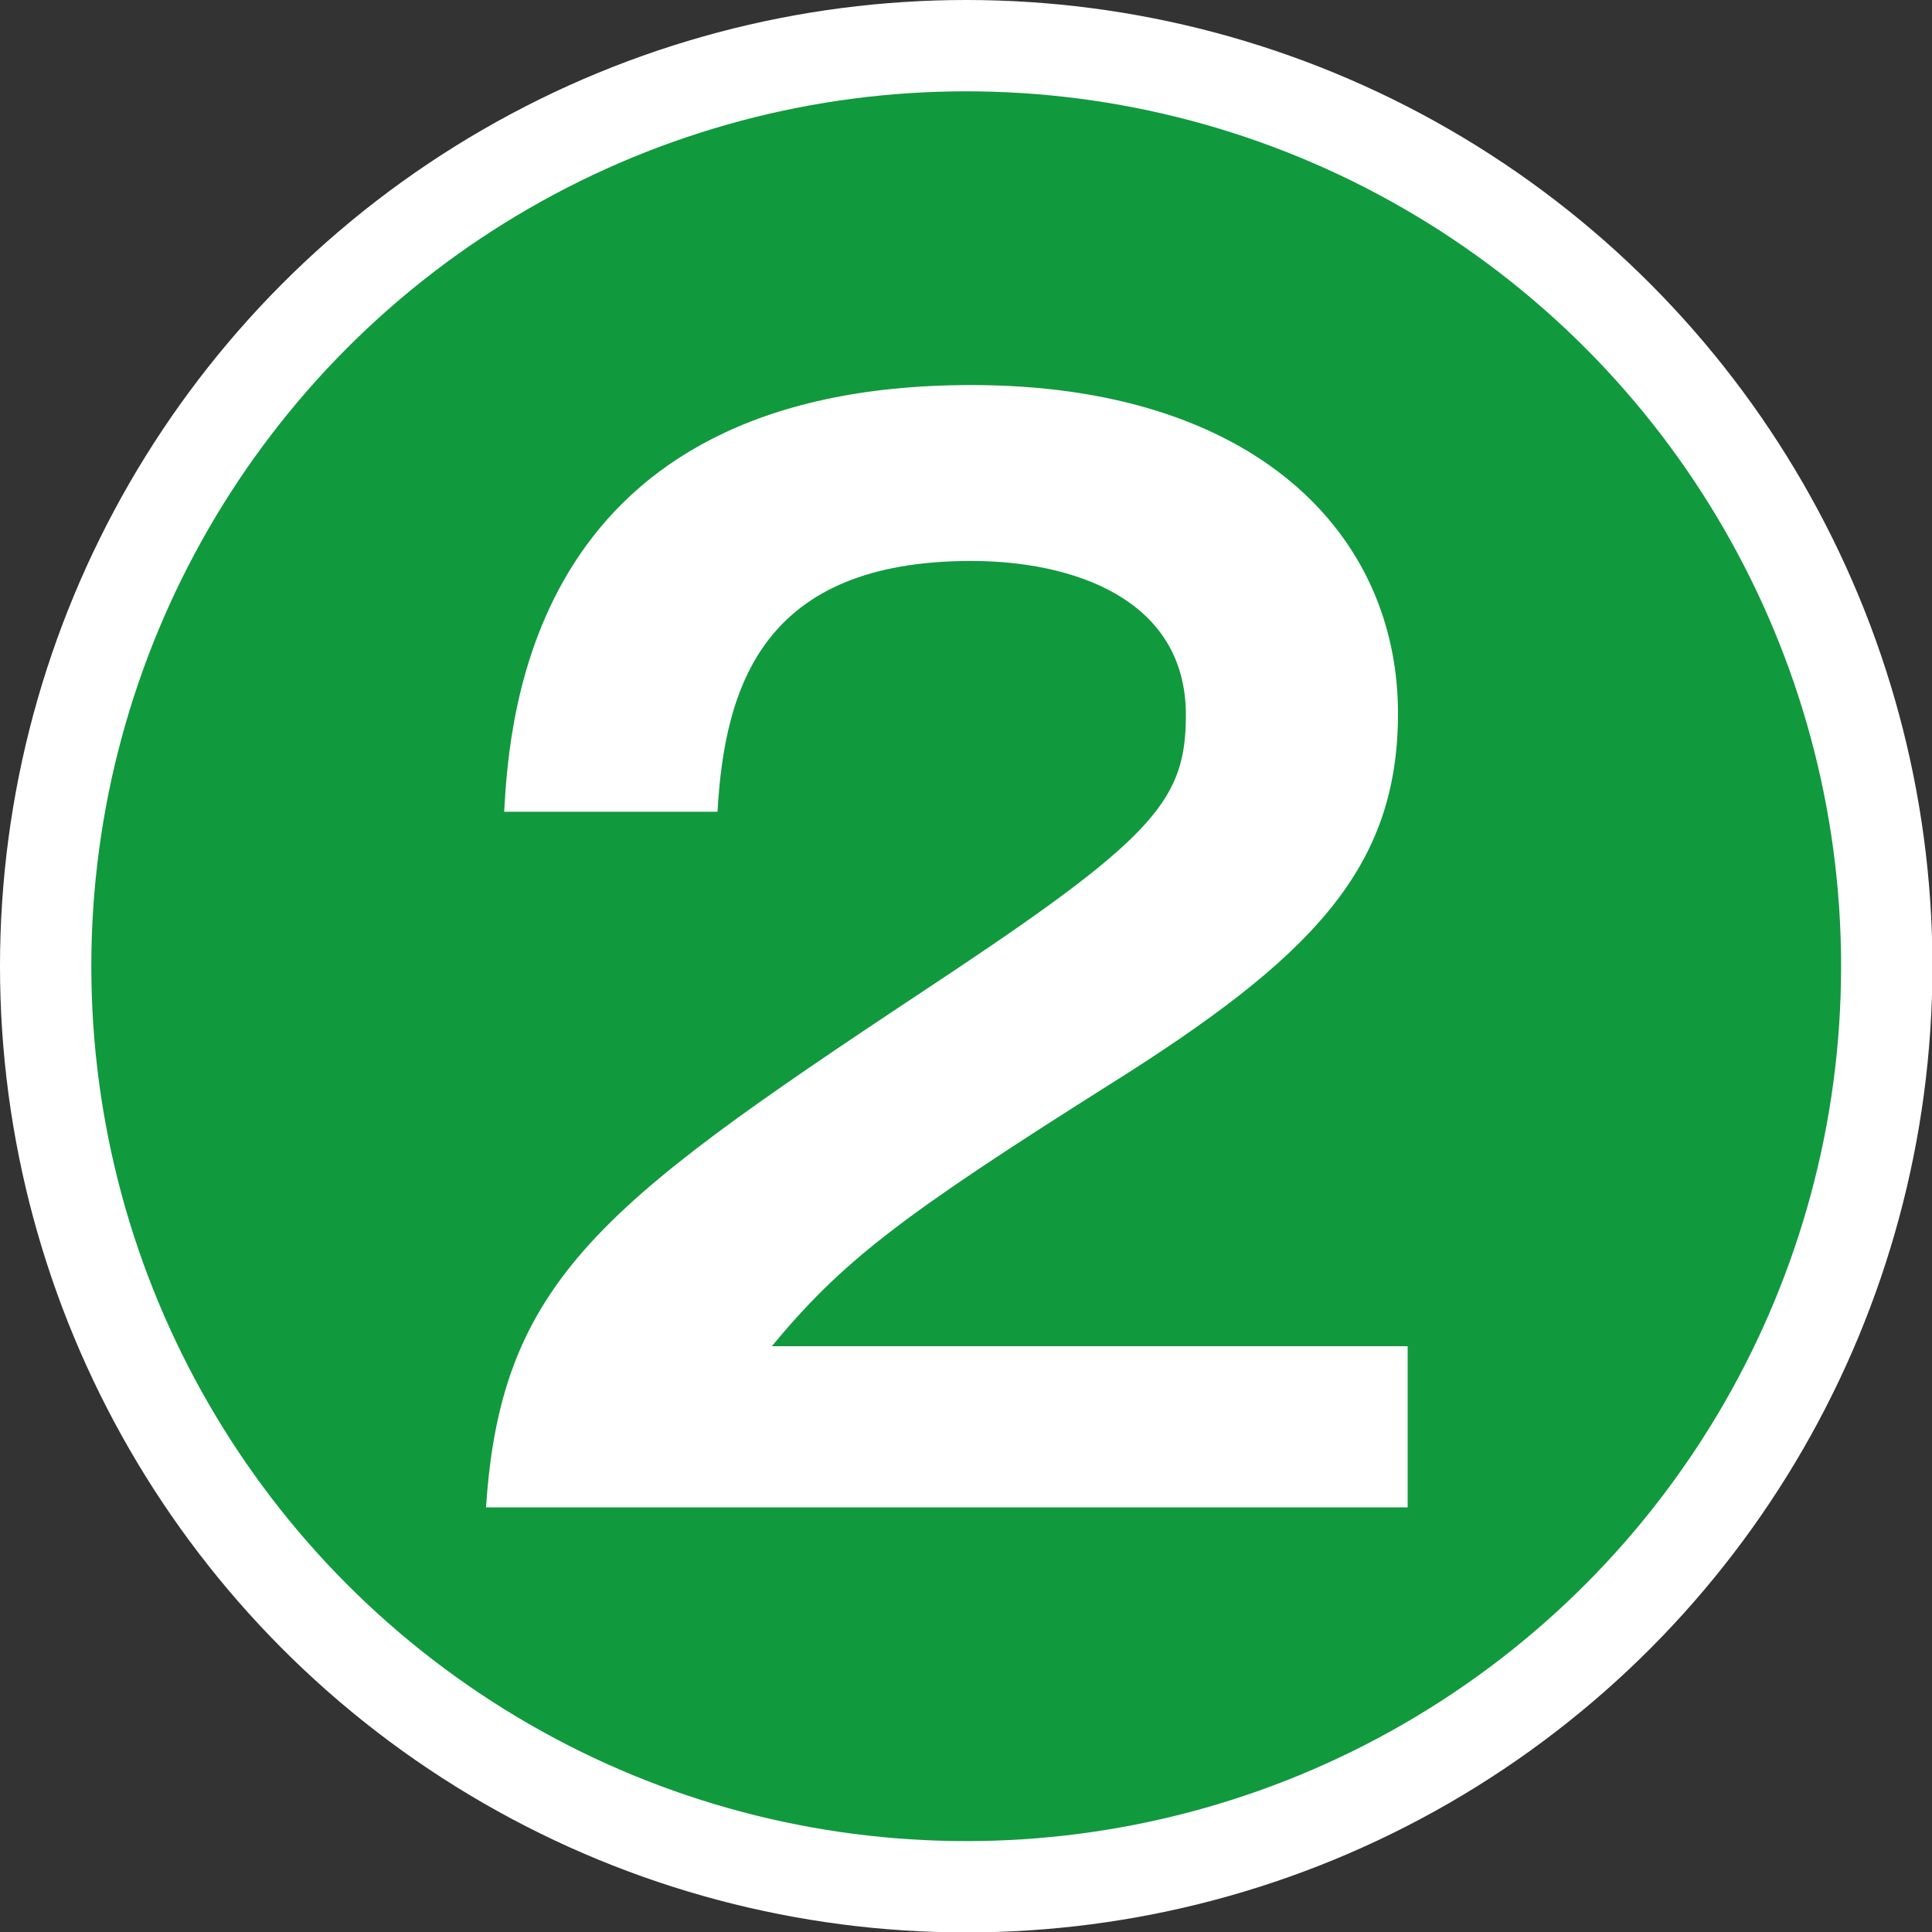
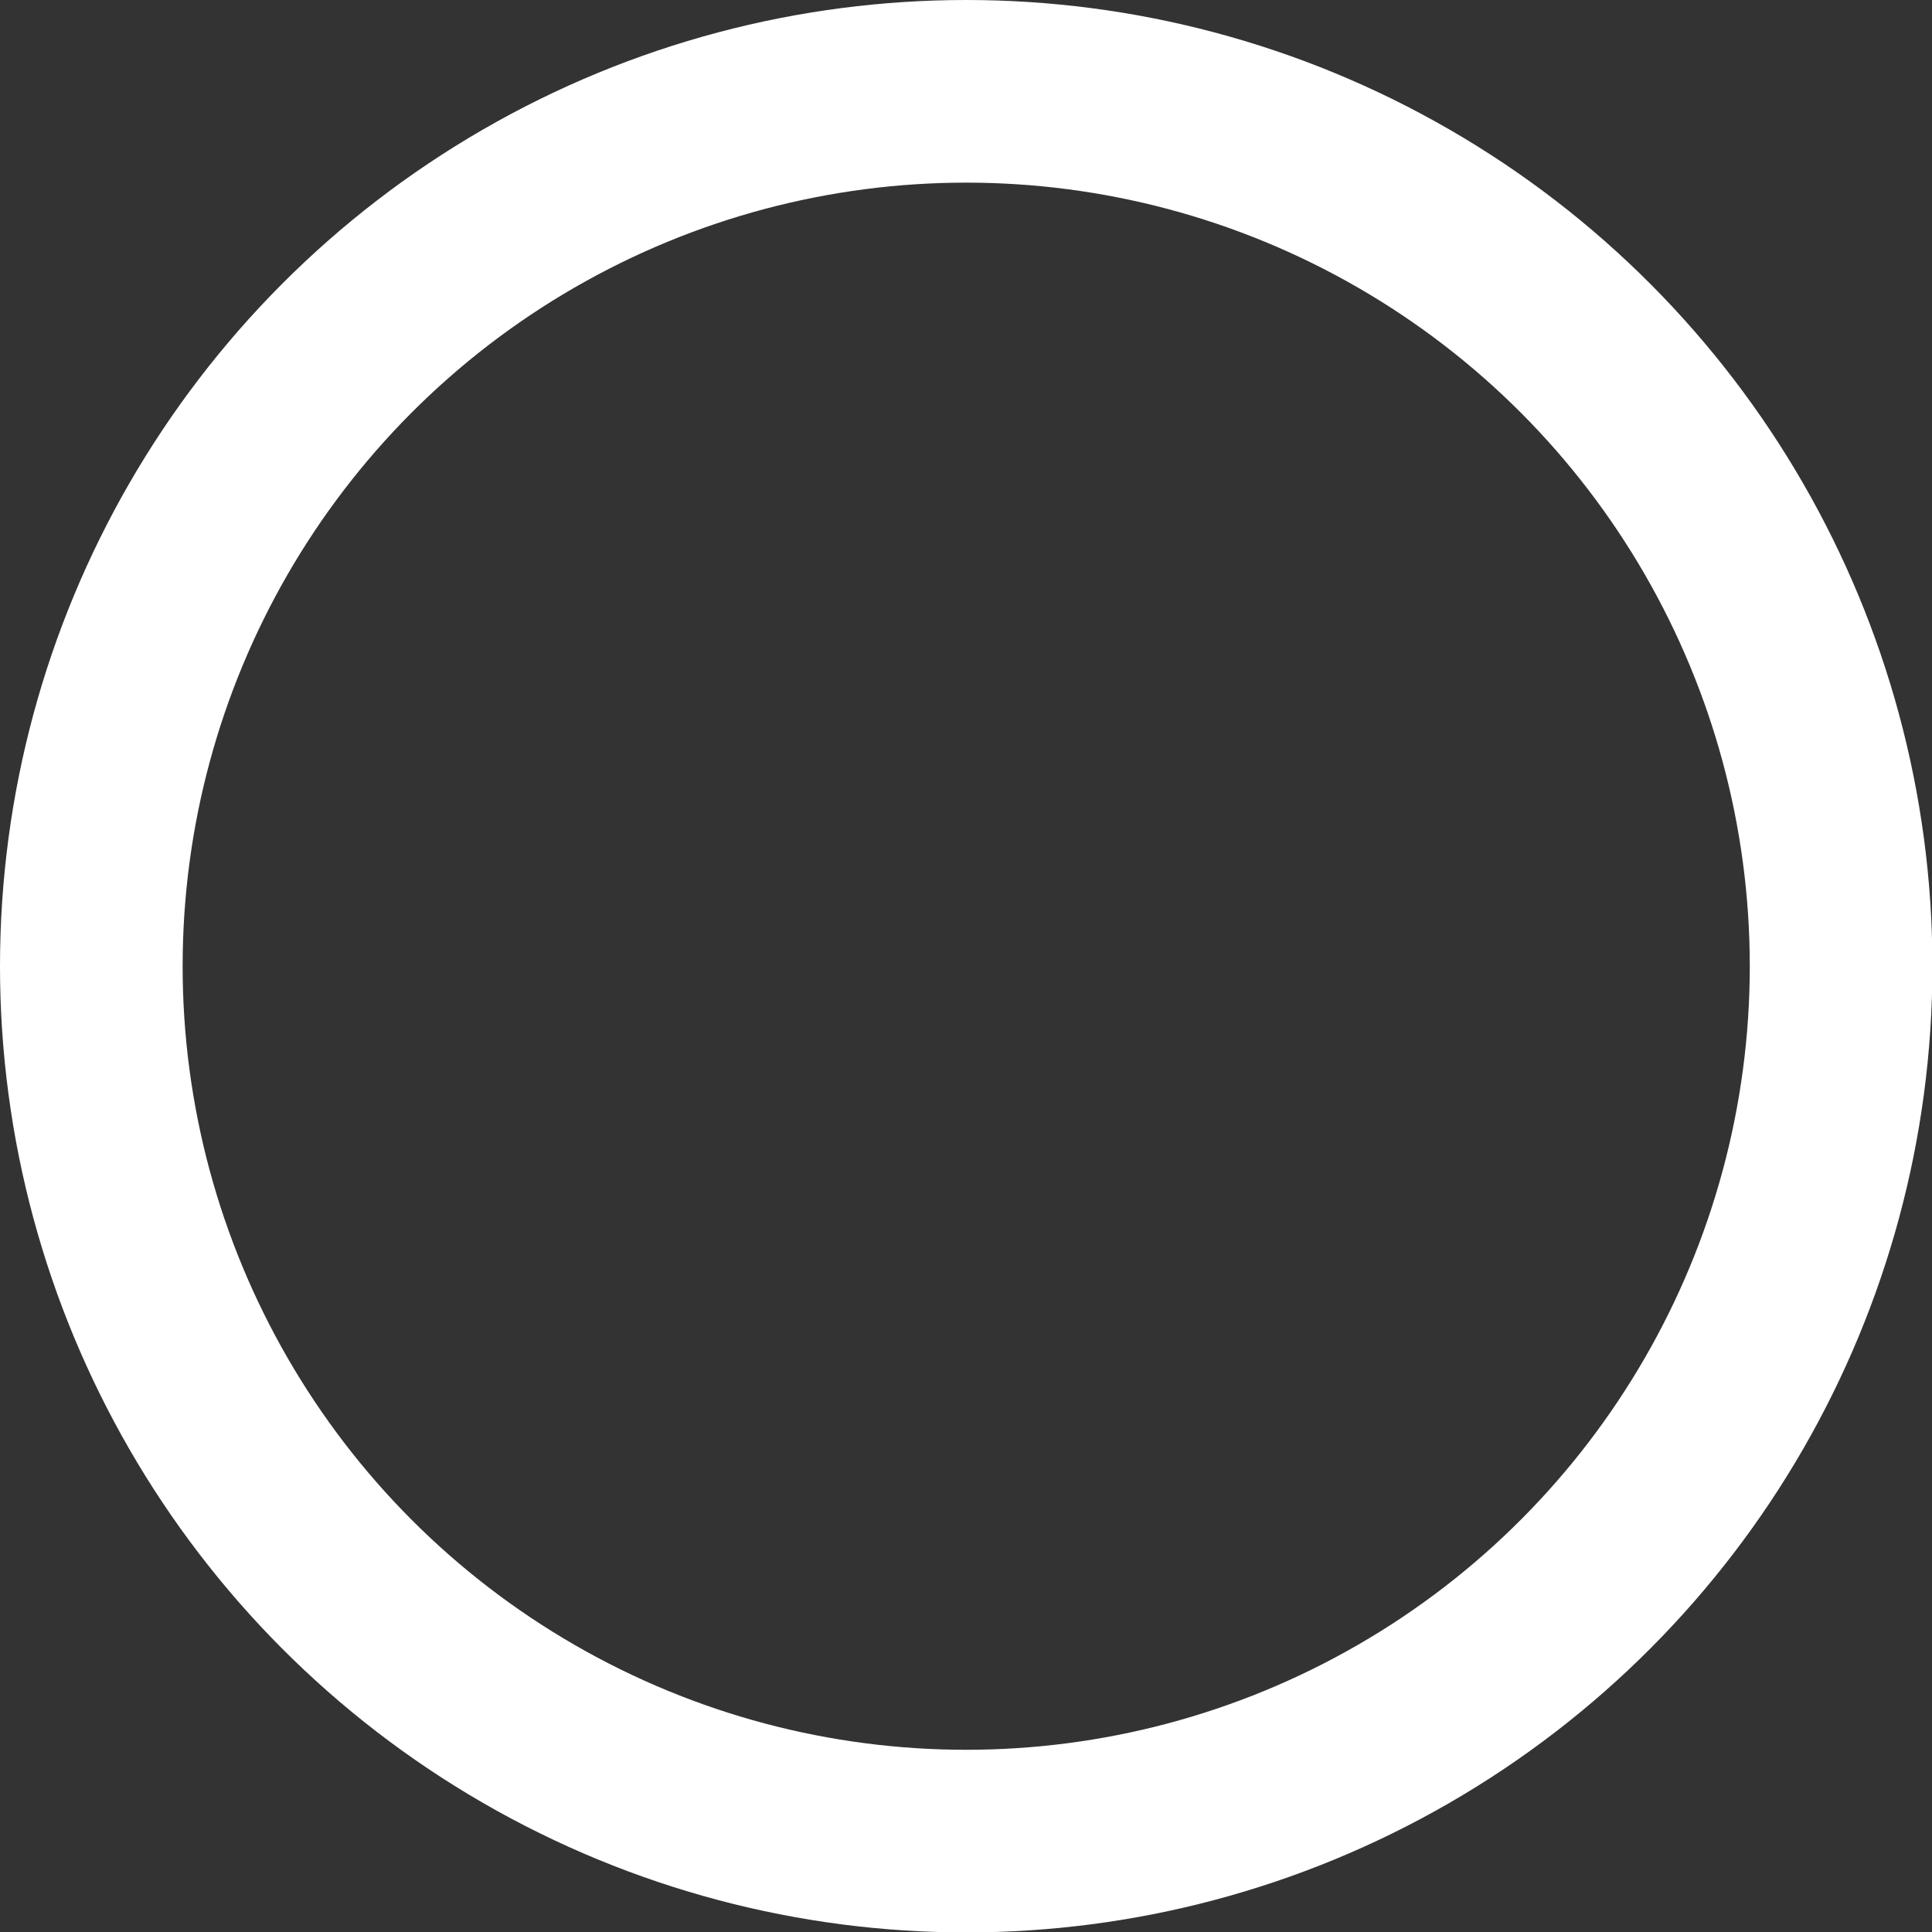
<svg xmlns="http://www.w3.org/2000/svg" id="a" width="45.91" height="45.91" viewBox="0 0 45.91 45.91">
  <rect x="0" y="0" width="45.91" height="45.91" fill="#333333" stroke="none" />
  <circle cx="22.96" cy="22.96" r="20.79" style="fill:none; stroke:#fff; stroke-miterlimit:10; stroke-width:4.34px;" />
-   <circle cx="22.96" cy="22.96" r="20.79" style="fill:#11993e; stroke-width:0px;" />
-   <path d="m33.45,32v3.82H11.55c.36-5.6,2.96-7.34,11.1-12.74,4.84-3.23,5.53-4.12,5.53-6.09,0-2.77-2.7-3.66-5.1-3.66-4.94,0-5.86,2.96-6.03,5.96h-5.07c.13-2.27.63-10.14,11.1-10.14,6.72,0,10.14,3.52,10.14,7.8,0,3.69-2.04,5.8-6.85,8.82-5.01,3.16-6.36,4.21-8.03,6.22h15.11Z" style="fill:#fff; stroke-width:0px;" />
</svg>